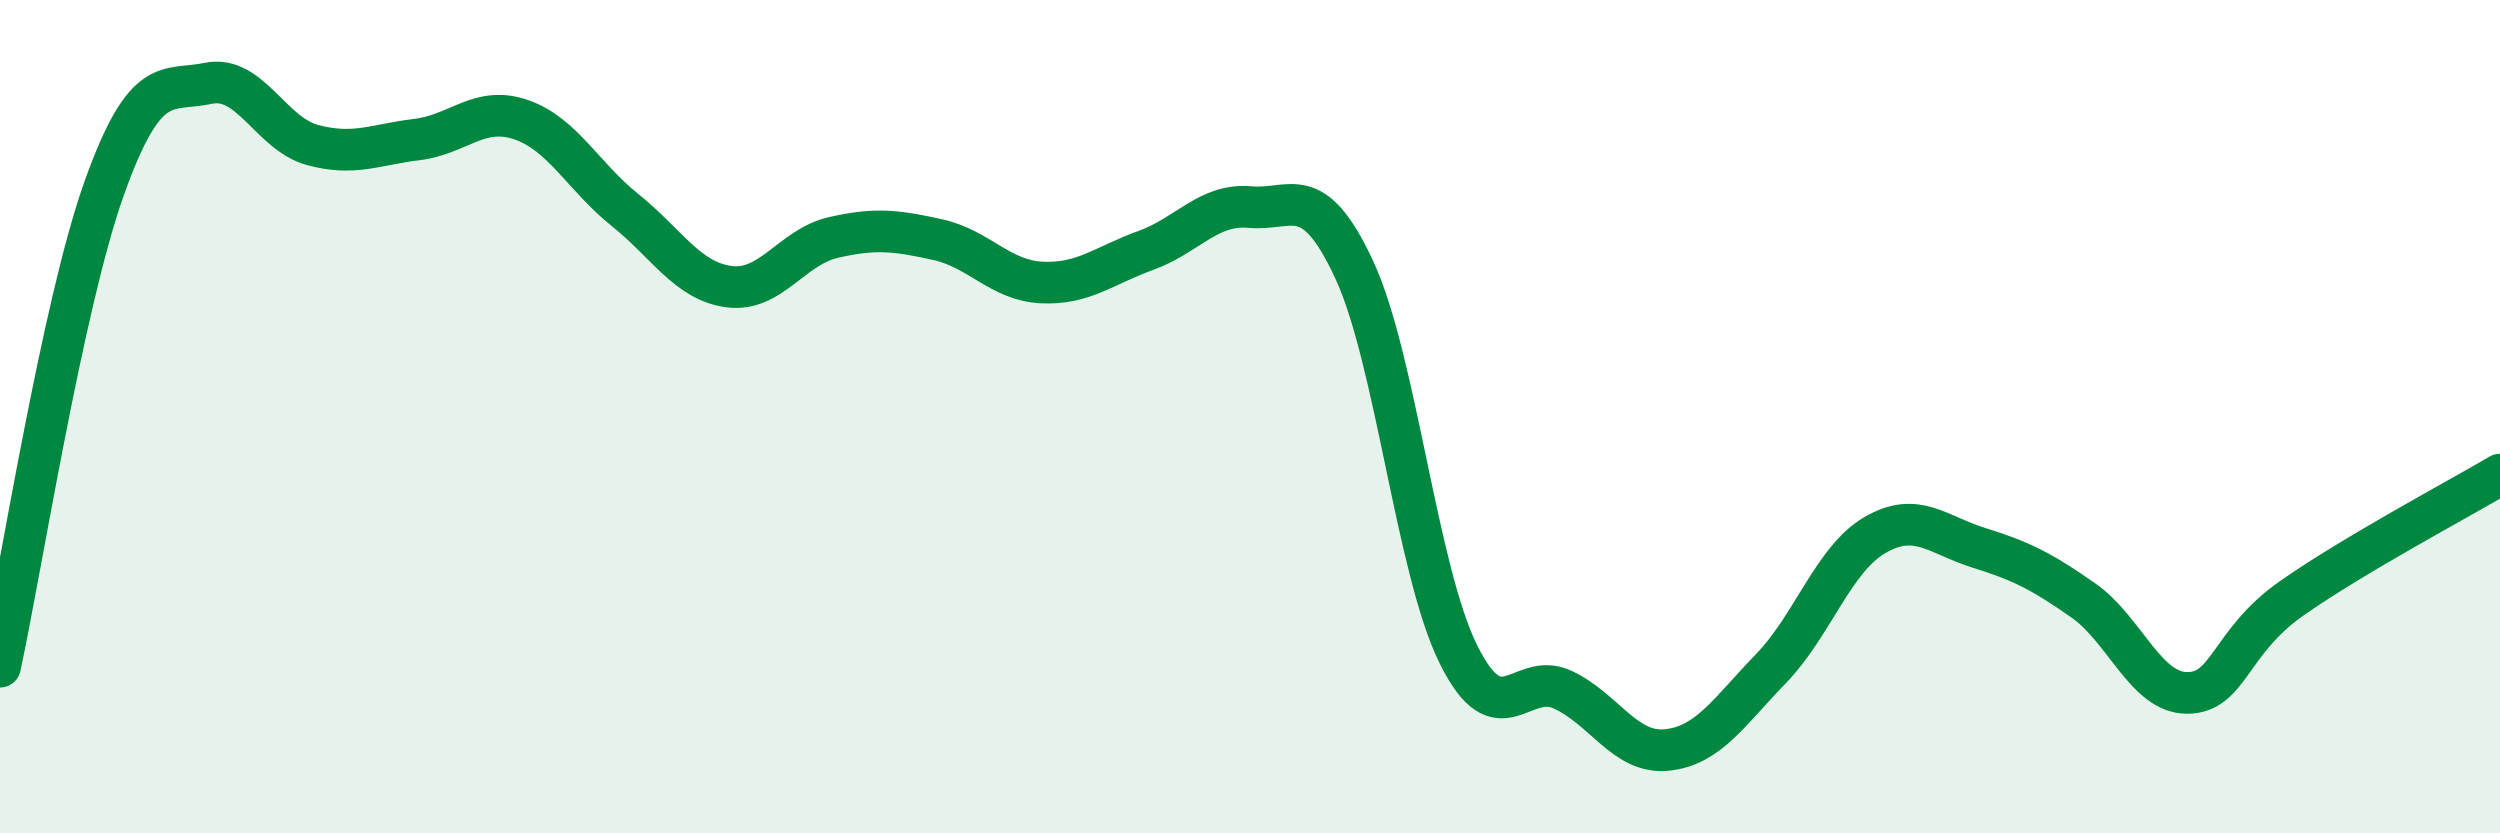
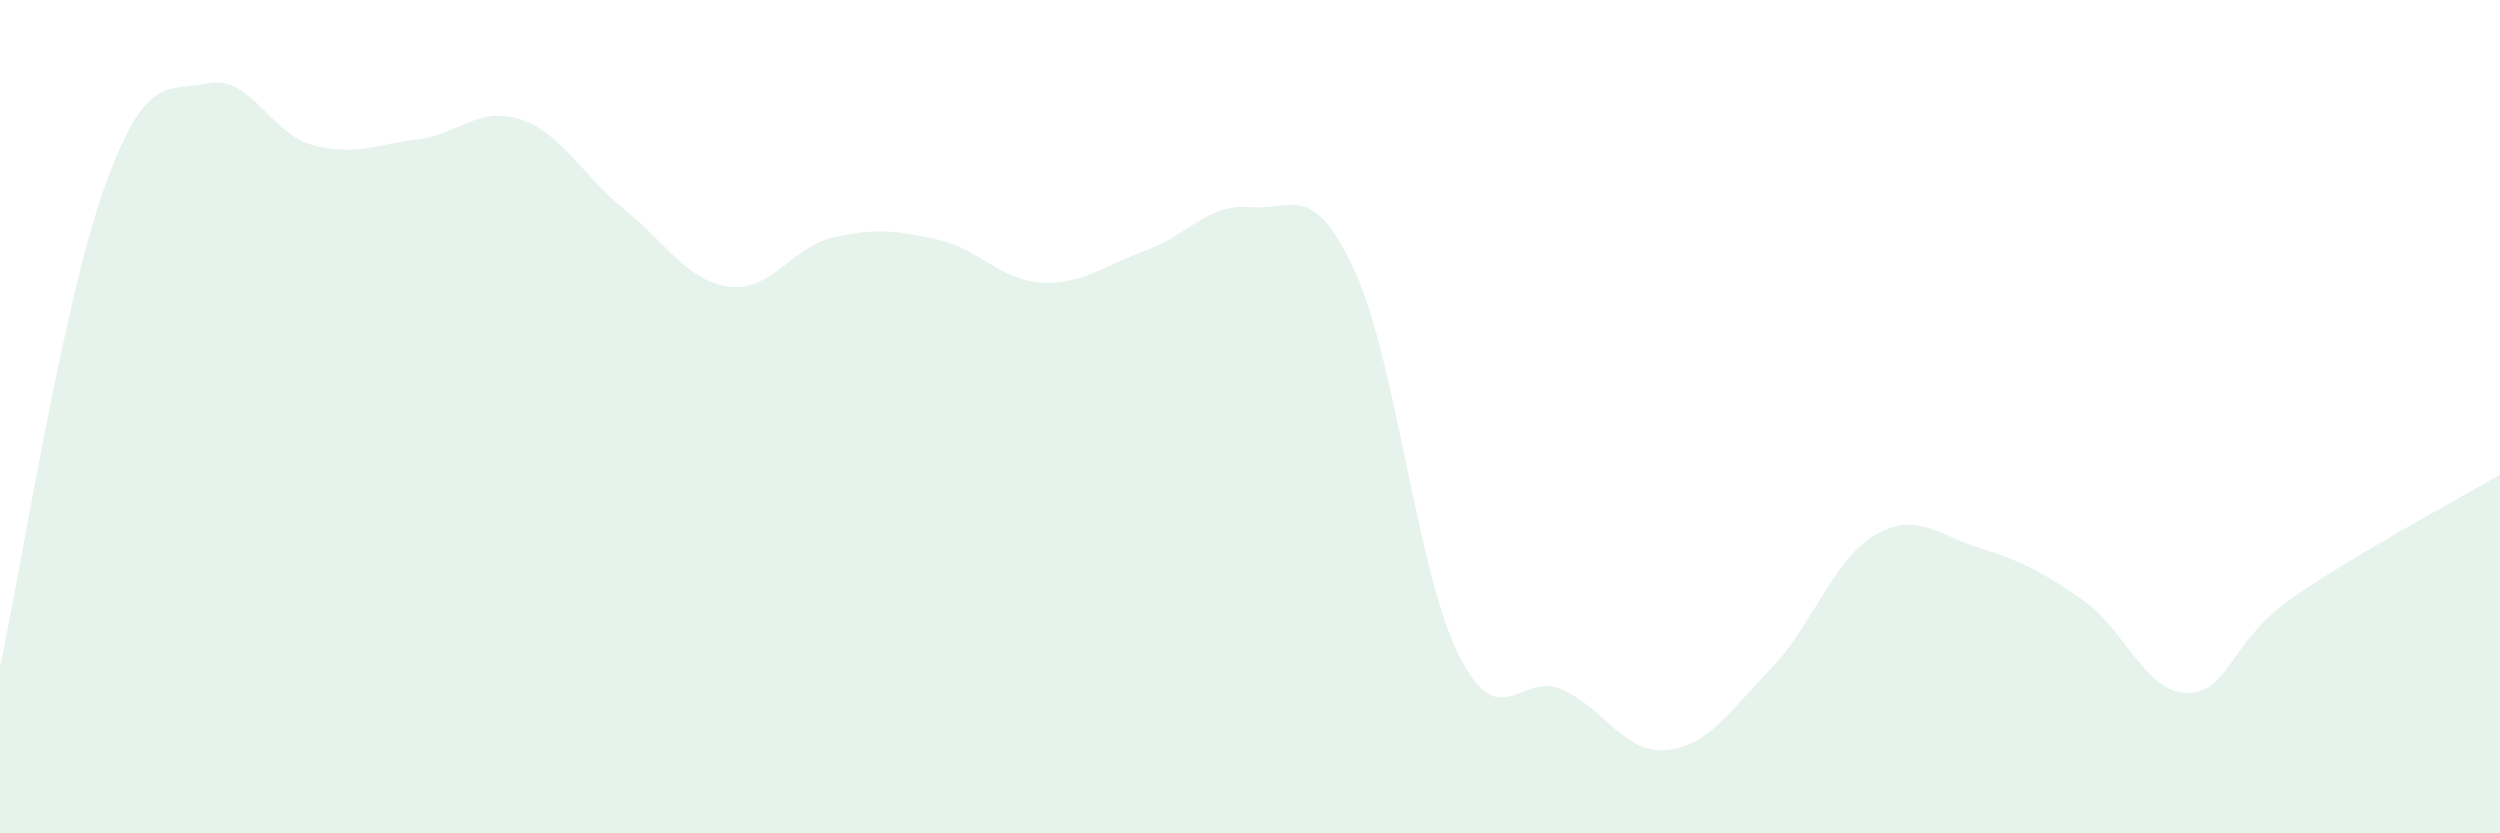
<svg xmlns="http://www.w3.org/2000/svg" width="60" height="20" viewBox="0 0 60 20">
  <path d="M 0,16 C 0.5,13.7 1.5,7.32 2.5,4.52 C 3.5,1.72 4,2.21 5,2 C 6,1.79 6.5,3.21 7.5,3.48 C 8.5,3.75 9,3.47 10,3.35 C 11,3.23 11.5,2.53 12.5,2.87 C 13.5,3.21 14,4.24 15,5.04 C 16,5.84 16.5,6.75 17.5,6.88 C 18.5,7.01 19,5.93 20,5.7 C 21,5.47 21.5,5.53 22.5,5.75 C 23.5,5.97 24,6.73 25,6.78 C 26,6.83 26.5,6.37 27.5,6.01 C 28.5,5.65 29,4.88 30,4.97 C 31,5.06 31.5,4.32 32.5,6.47 C 33.5,8.62 34,13.68 35,15.7 C 36,17.72 36.5,16.09 37.5,16.55 C 38.5,17.01 39,18.1 40,18 C 41,17.9 41.5,17.08 42.5,16.05 C 43.5,15.02 44,13.42 45,12.84 C 46,12.26 46.5,12.84 47.5,13.15 C 48.5,13.46 49,13.71 50,14.41 C 51,15.11 51.5,16.64 52.5,16.63 C 53.5,16.62 53.5,15.41 55,14.36 C 56.5,13.31 59,11.98 60,11.39L60 20L0 20Z" fill="#008740" opacity="0.1" stroke-linecap="round" stroke-linejoin="round" />
-   <path d="M 0,16 C 0.5,13.7 1.5,7.32 2.5,4.52 C 3.5,1.72 4,2.21 5,2 C 6,1.79 6.5,3.21 7.5,3.48 C 8.5,3.75 9,3.47 10,3.35 C 11,3.23 11.5,2.53 12.5,2.87 C 13.5,3.21 14,4.24 15,5.04 C 16,5.84 16.5,6.75 17.5,6.88 C 18.5,7.01 19,5.93 20,5.7 C 21,5.47 21.5,5.53 22.5,5.75 C 23.5,5.97 24,6.73 25,6.78 C 26,6.83 26.5,6.37 27.5,6.01 C 28.5,5.65 29,4.88 30,4.97 C 31,5.06 31.5,4.32 32.5,6.47 C 33.5,8.62 34,13.68 35,15.7 C 36,17.72 36.5,16.09 37.5,16.55 C 38.5,17.01 39,18.1 40,18 C 41,17.9 41.5,17.08 42.5,16.05 C 43.5,15.02 44,13.42 45,12.84 C 46,12.26 46.5,12.84 47.5,13.15 C 48.5,13.46 49,13.71 50,14.41 C 51,15.11 51.5,16.64 52.5,16.63 C 53.5,16.62 53.5,15.41 55,14.36 C 56.5,13.31 59,11.98 60,11.39" stroke="#008740" stroke-width="1" fill="none" stroke-linecap="round" stroke-linejoin="round" />
</svg>